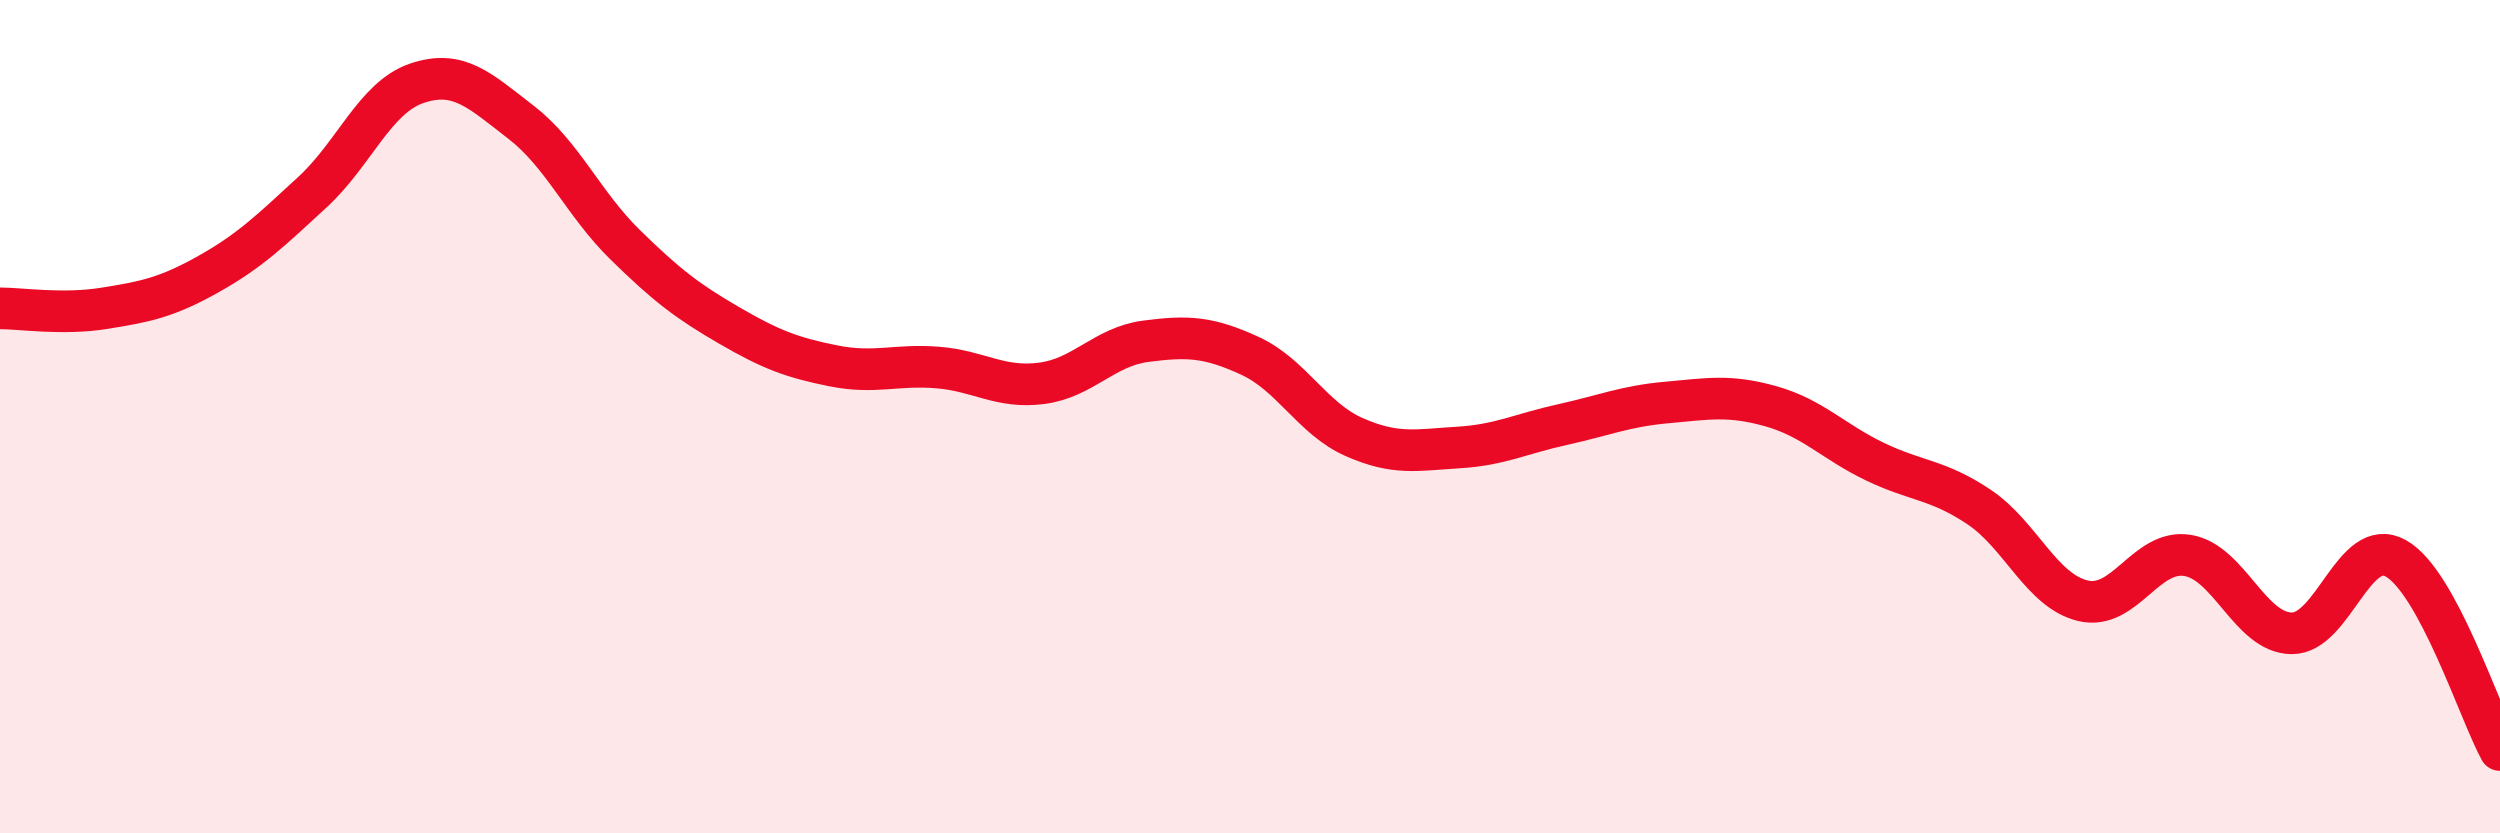
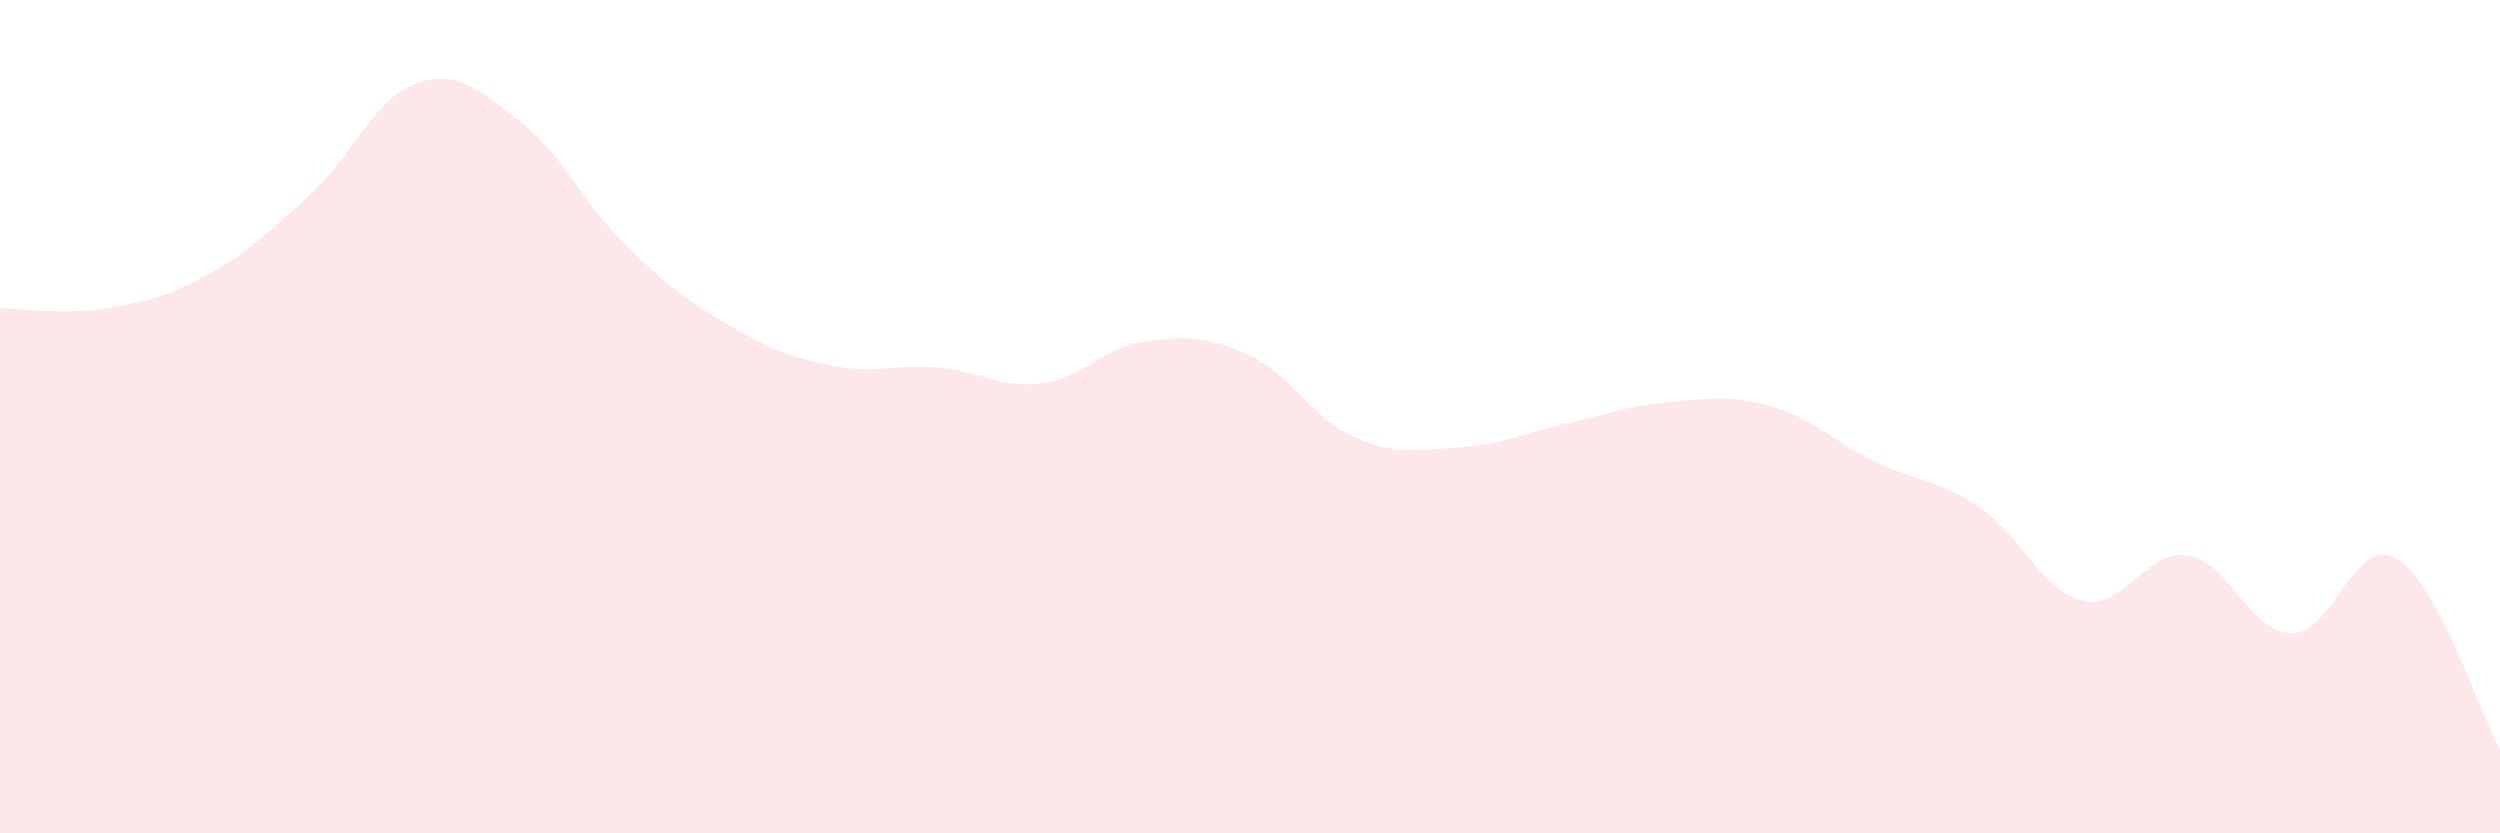
<svg xmlns="http://www.w3.org/2000/svg" width="60" height="20" viewBox="0 0 60 20">
  <path d="M 0,7.4 C 0.5,7.4 1.5,7.56 2.5,7.4 C 3.5,7.24 4,7.14 5,6.58 C 6,6.02 6.5,5.53 7.5,4.61 C 8.5,3.69 9,2.34 10,2 C 11,1.66 11.5,2.16 12.5,2.93 C 13.5,3.7 14,4.89 15,5.87 C 16,6.85 16.5,7.23 17.5,7.81 C 18.5,8.39 19,8.58 20,8.78 C 21,8.98 21.5,8.74 22.5,8.82 C 23.5,8.9 24,9.33 25,9.2 C 26,9.07 26.5,8.32 27.5,8.19 C 28.5,8.06 29,8.08 30,8.54 C 31,9 31.5,10.05 32.5,10.49 C 33.5,10.93 34,10.8 35,10.74 C 36,10.68 36.5,10.41 37.5,10.19 C 38.5,9.97 39,9.75 40,9.66 C 41,9.57 41.5,9.47 42.5,9.75 C 43.5,10.03 44,10.6 45,11.08 C 46,11.56 46.5,11.5 47.5,12.17 C 48.5,12.84 49,14.19 50,14.42 C 51,14.65 51.5,13.17 52.5,13.33 C 53.5,13.49 54,15.19 55,15.2 C 56,15.21 56.5,12.84 57.5,13.4 C 58.5,13.96 59.5,17.08 60,18L60 20L0 20Z" fill="#EB0A25" opacity="0.1" stroke-linecap="round" stroke-linejoin="round" />
-   <path d="M 0,7.4 C 0.5,7.4 1.5,7.56 2.5,7.4 C 3.5,7.24 4,7.14 5,6.58 C 6,6.02 6.5,5.53 7.5,4.61 C 8.5,3.69 9,2.34 10,2 C 11,1.66 11.5,2.16 12.5,2.93 C 13.5,3.7 14,4.89 15,5.87 C 16,6.85 16.5,7.23 17.5,7.81 C 18.5,8.39 19,8.58 20,8.78 C 21,8.98 21.5,8.74 22.5,8.82 C 23.5,8.9 24,9.33 25,9.2 C 26,9.07 26.5,8.32 27.5,8.19 C 28.5,8.06 29,8.08 30,8.54 C 31,9 31.5,10.05 32.5,10.49 C 33.5,10.93 34,10.8 35,10.74 C 36,10.68 36.5,10.41 37.5,10.19 C 38.5,9.97 39,9.75 40,9.66 C 41,9.57 41.5,9.47 42.5,9.75 C 43.5,10.03 44,10.6 45,11.08 C 46,11.56 46.5,11.5 47.5,12.17 C 48.5,12.84 49,14.19 50,14.42 C 51,14.65 51.5,13.17 52.5,13.33 C 53.5,13.49 54,15.19 55,15.2 C 56,15.21 56.5,12.84 57.5,13.4 C 58.5,13.96 59.5,17.08 60,18" stroke="#EB0A25" stroke-width="1" fill="none" stroke-linecap="round" stroke-linejoin="round" />
</svg>